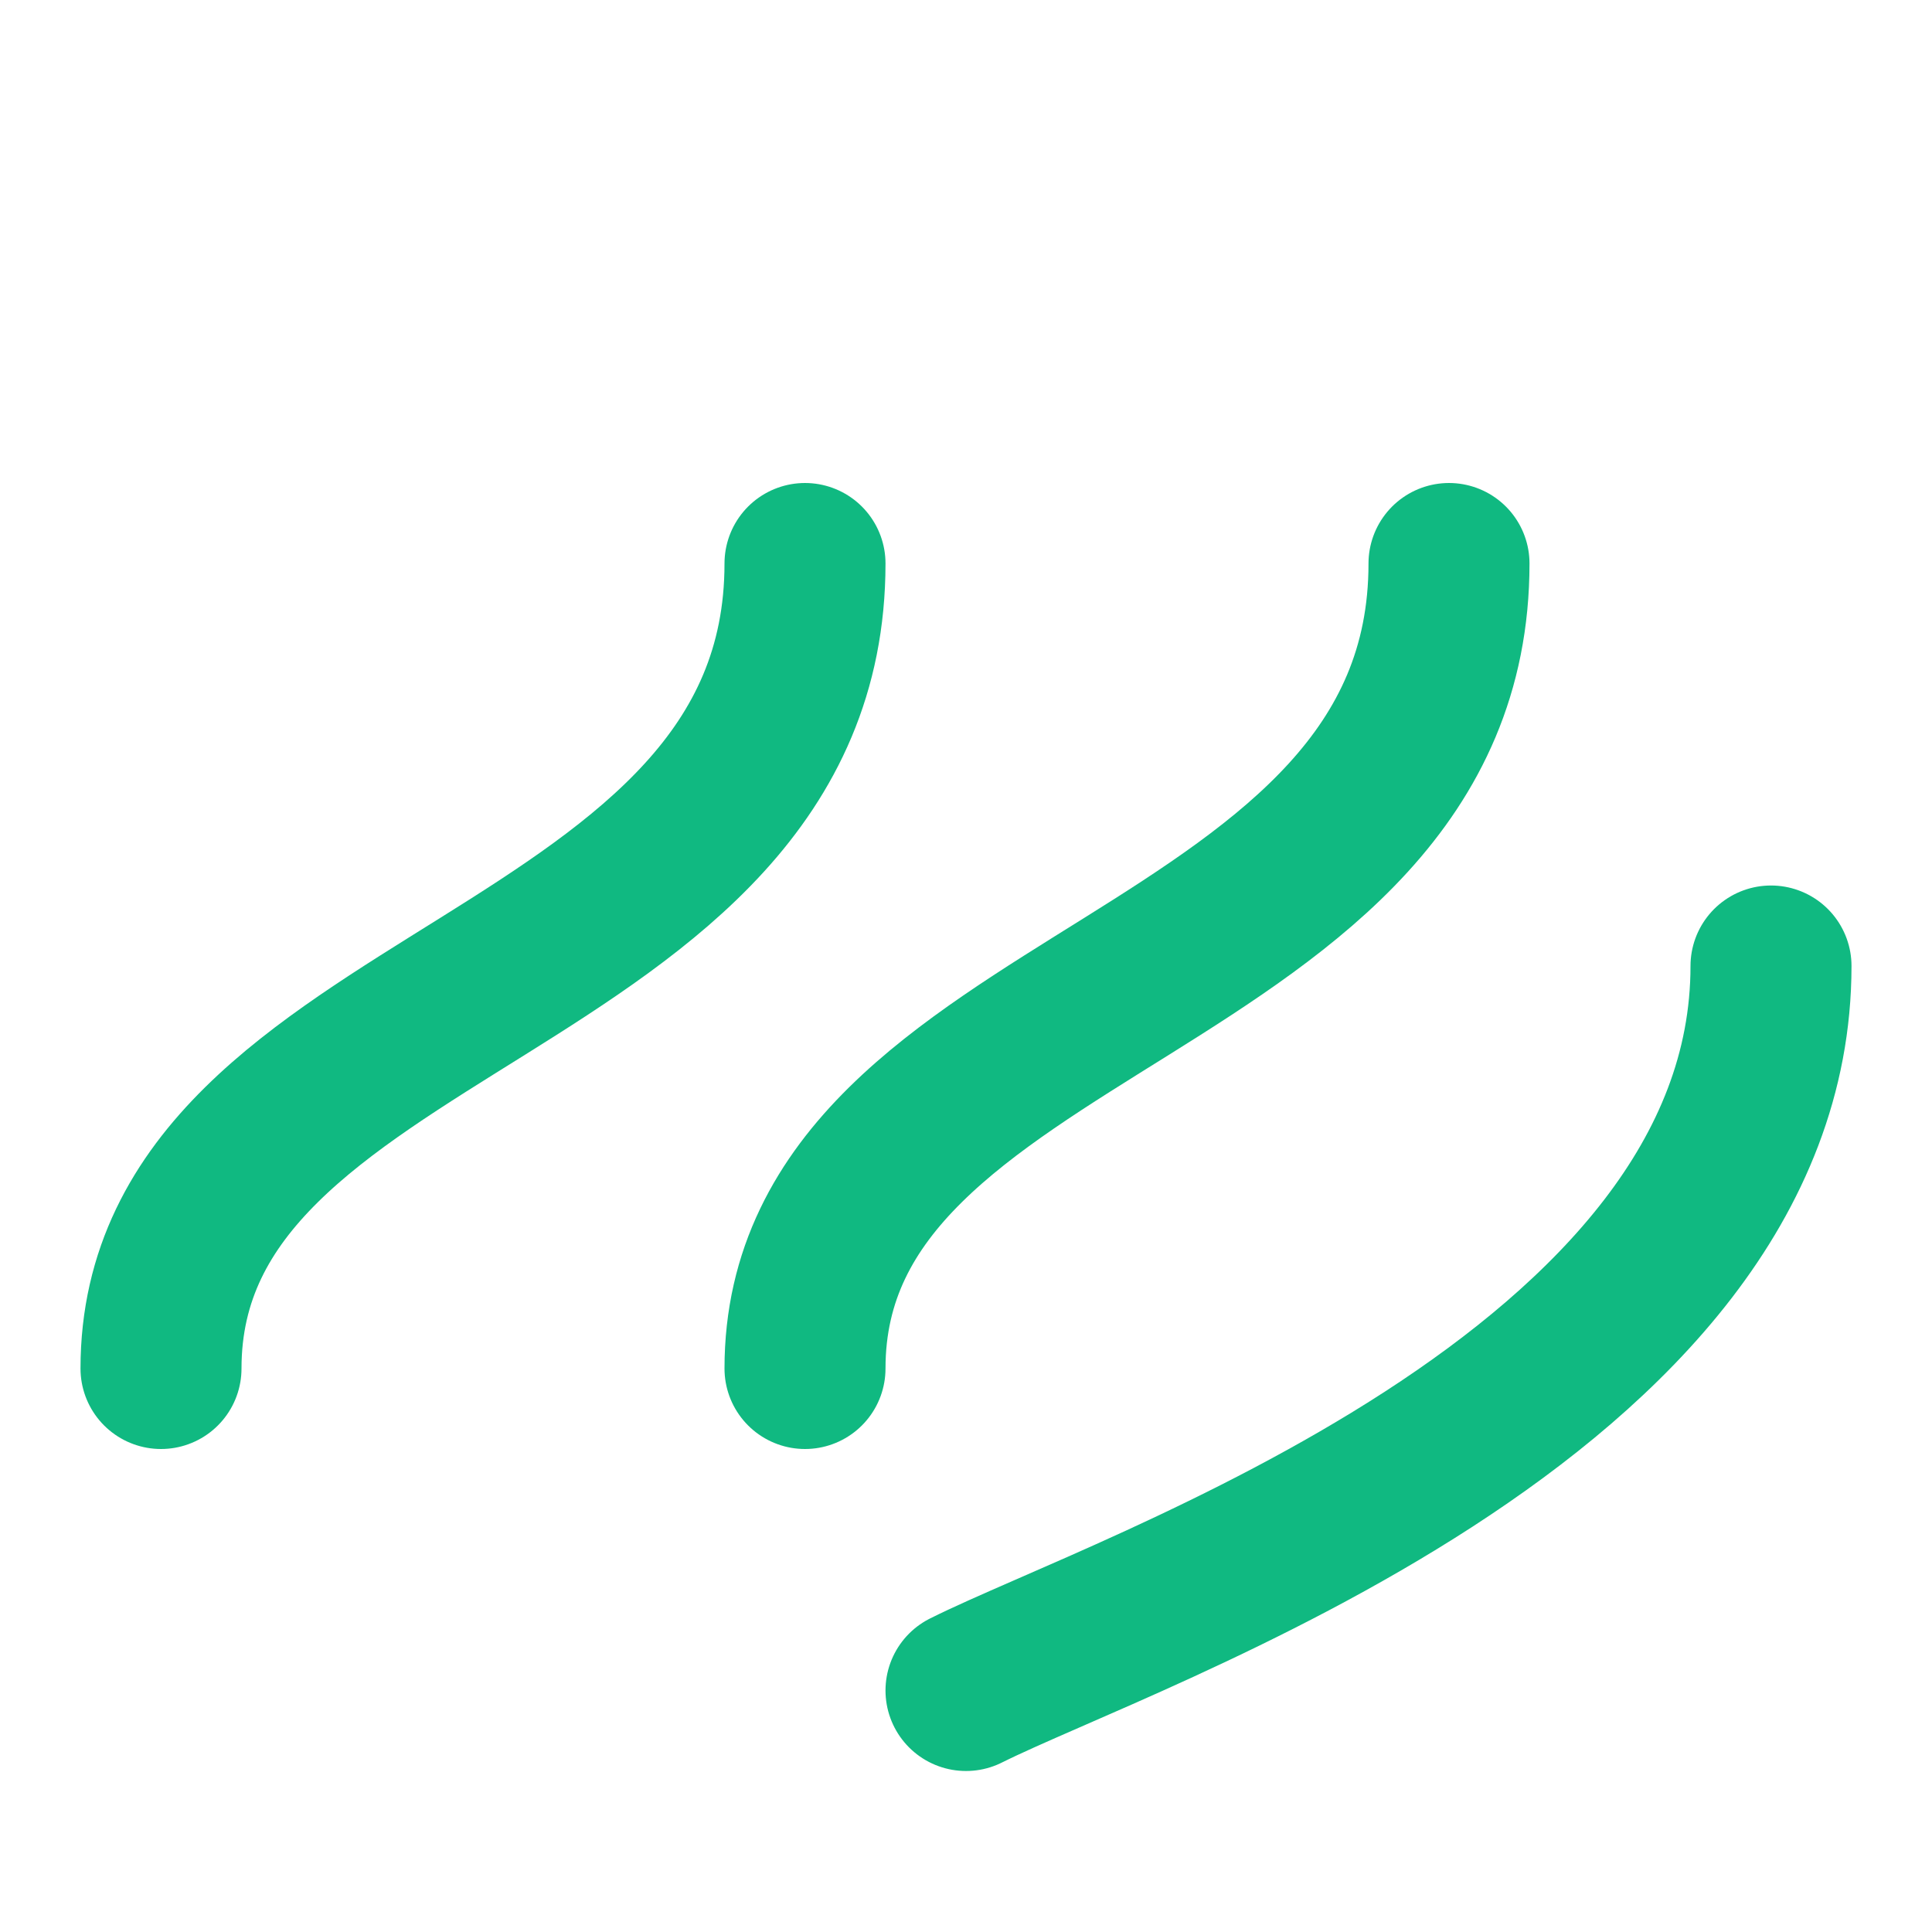
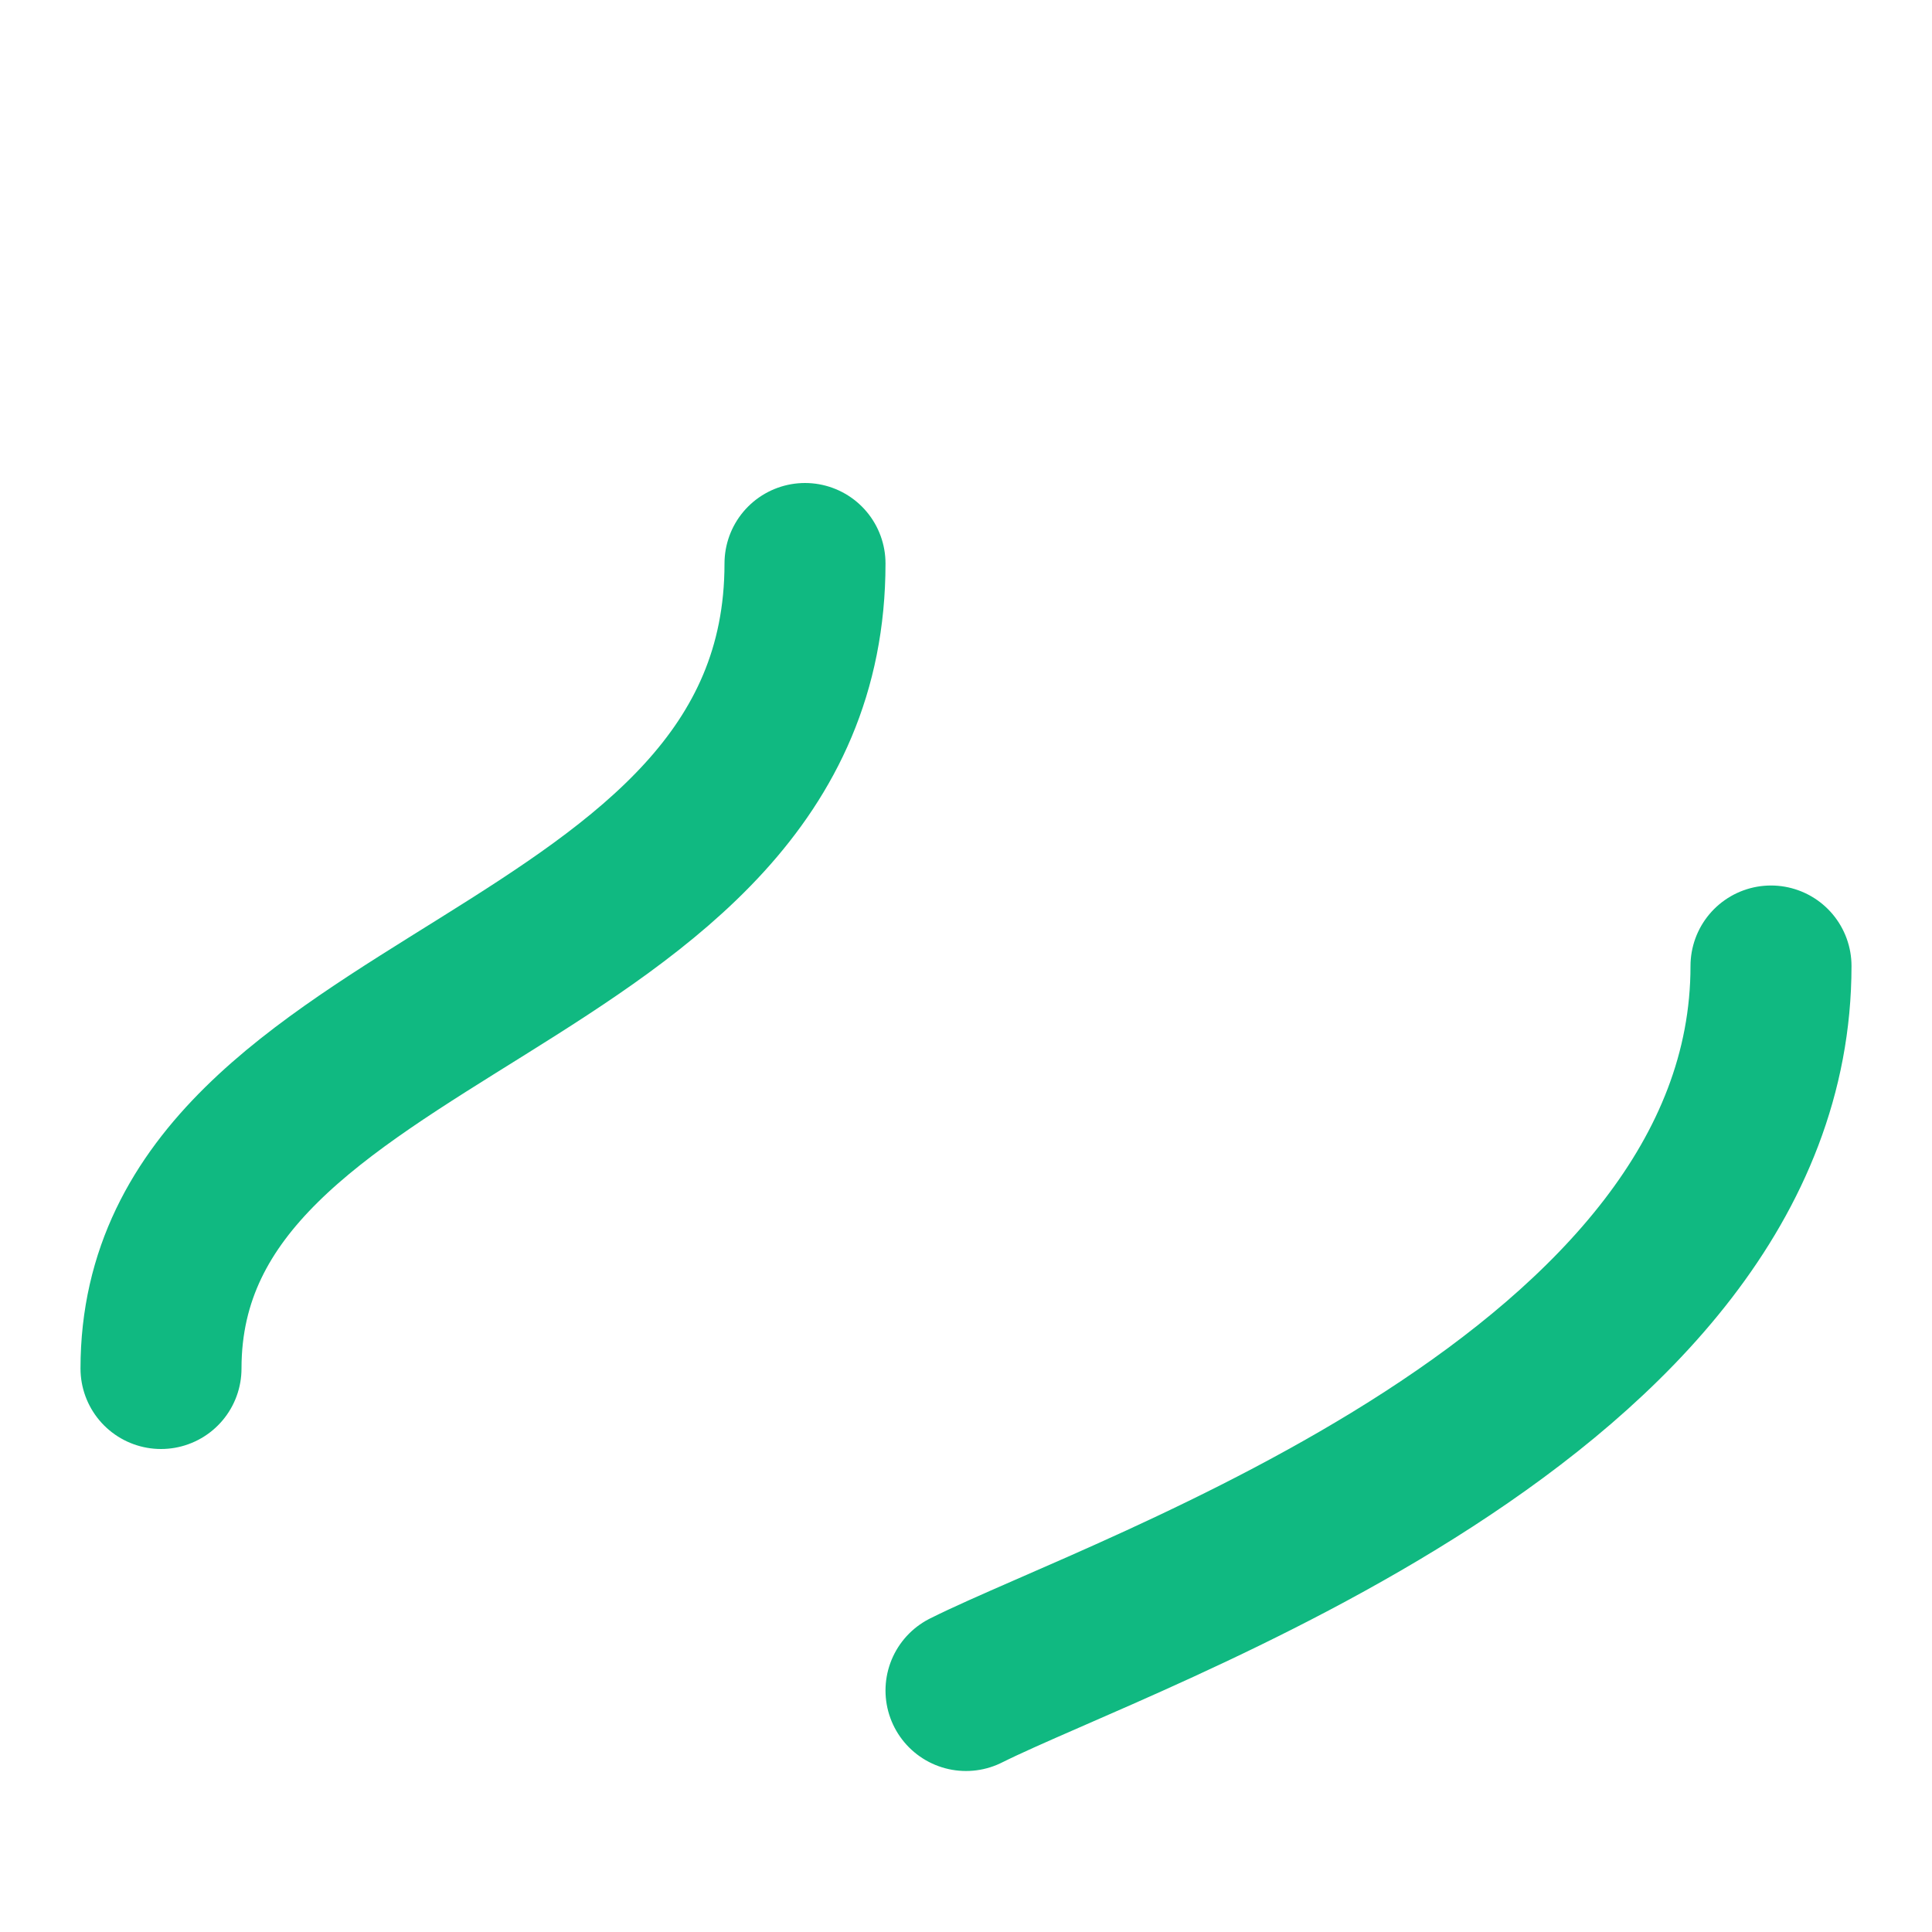
<svg xmlns="http://www.w3.org/2000/svg" viewBox="0 0 24 24" fill="none" stroke="#10B981" stroke-width="2" stroke-linecap="round" stroke-linejoin="round">
-   <path d="M18 7c0 5.333-8 5.333-8 10" />
  <path d="M10 7c0 5.333-8 5.333-8 10" />
  <path d="M22 12c0 5.333-8 8-10 9" />
</svg>